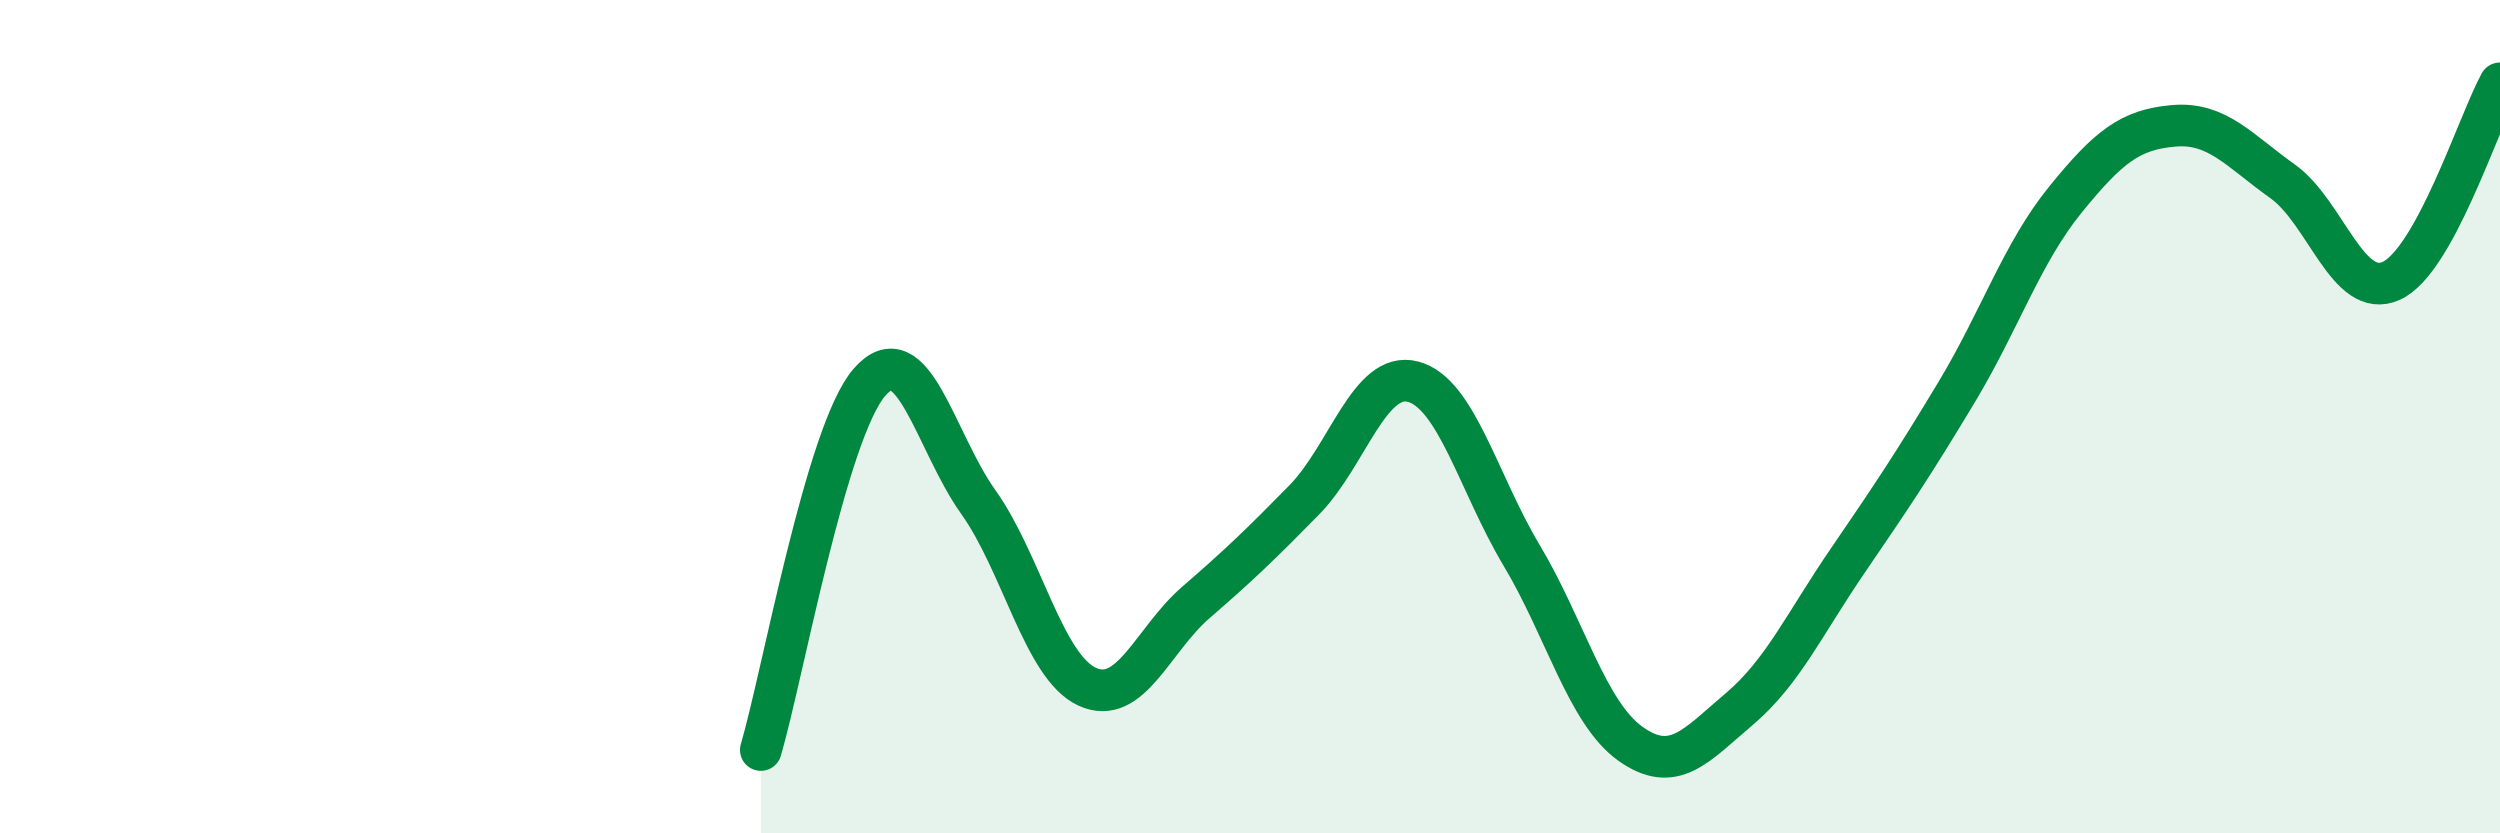
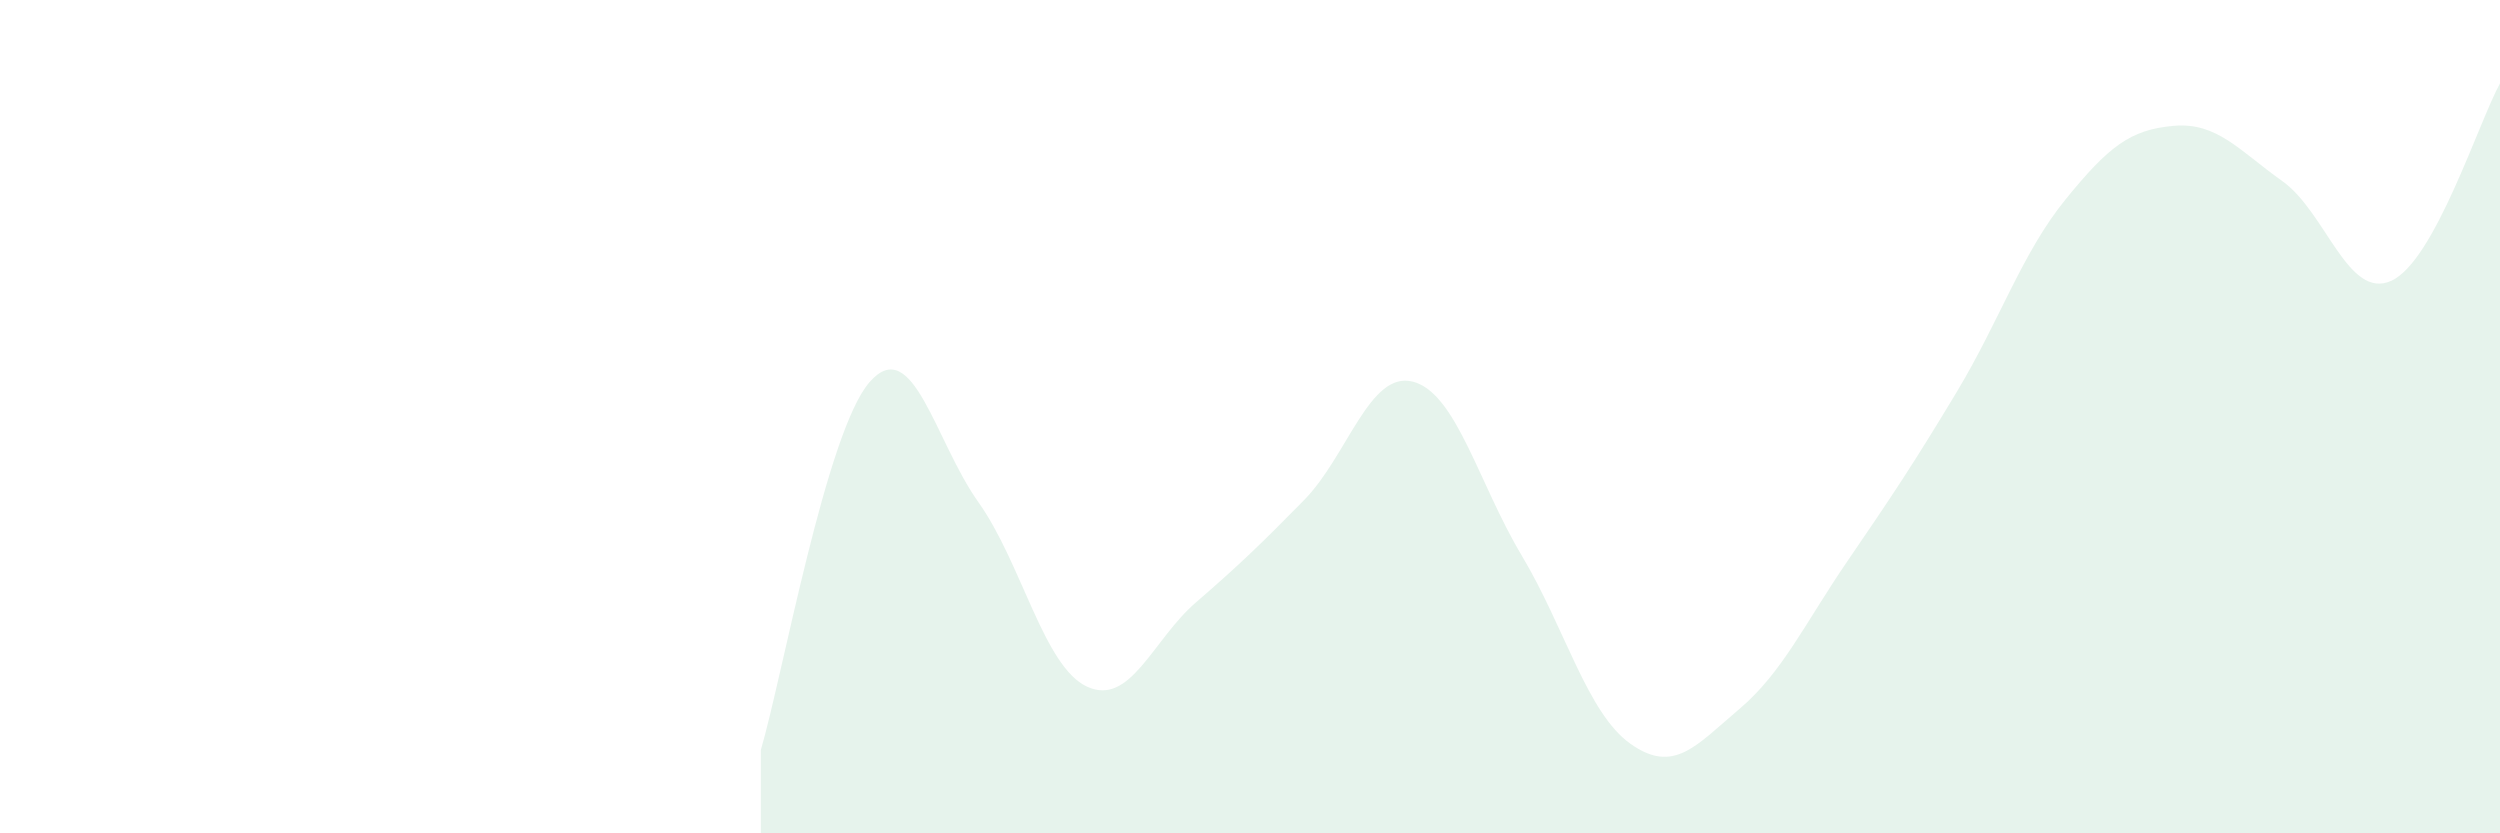
<svg xmlns="http://www.w3.org/2000/svg" width="60" height="20" viewBox="0 0 60 20">
  <path d="M 18.26,18 C 18.78,16.23 19.83,10.36 20.87,9.17 C 21.91,7.98 22.44,10.59 23.48,12.05 C 24.52,13.51 25.05,16 26.09,16.48 C 27.13,16.96 27.66,15.36 28.7,14.46 C 29.74,13.56 30.26,13.06 31.3,12 C 32.34,10.94 32.87,8.89 33.91,9.16 C 34.95,9.43 35.48,11.59 36.52,13.33 C 37.56,15.07 38.09,17.11 39.13,17.85 C 40.17,18.59 40.7,17.9 41.74,17.02 C 42.78,16.14 43.31,14.97 44.35,13.45 C 45.39,11.93 45.92,11.14 46.96,9.41 C 48,7.68 48.53,6.07 49.57,4.79 C 50.61,3.51 51.13,3.11 52.17,3.02 C 53.21,2.93 53.74,3.61 54.78,4.35 C 55.82,5.09 56.35,7.21 57.39,6.74 C 58.43,6.27 59.48,2.95 60,2L60 20L18.26 20Z" fill="#008740" opacity="0.1" stroke-linecap="round" stroke-linejoin="round" />
-   <path d="M 18.26,18 C 18.78,16.23 19.83,10.36 20.87,9.17 C 21.91,7.98 22.44,10.59 23.48,12.05 C 24.52,13.51 25.05,16 26.09,16.48 C 27.13,16.96 27.66,15.36 28.7,14.46 C 29.74,13.56 30.26,13.06 31.3,12 C 32.34,10.94 32.87,8.89 33.91,9.16 C 34.95,9.43 35.48,11.59 36.52,13.33 C 37.56,15.07 38.09,17.11 39.13,17.85 C 40.17,18.59 40.7,17.9 41.74,17.02 C 42.78,16.14 43.31,14.97 44.35,13.45 C 45.39,11.93 45.92,11.14 46.96,9.41 C 48,7.68 48.53,6.07 49.57,4.79 C 50.61,3.51 51.13,3.11 52.17,3.02 C 53.21,2.93 53.74,3.61 54.78,4.35 C 55.82,5.09 56.35,7.21 57.39,6.74 C 58.43,6.27 59.48,2.95 60,2" stroke="#008740" stroke-width="1" fill="none" stroke-linecap="round" stroke-linejoin="round" />
</svg>